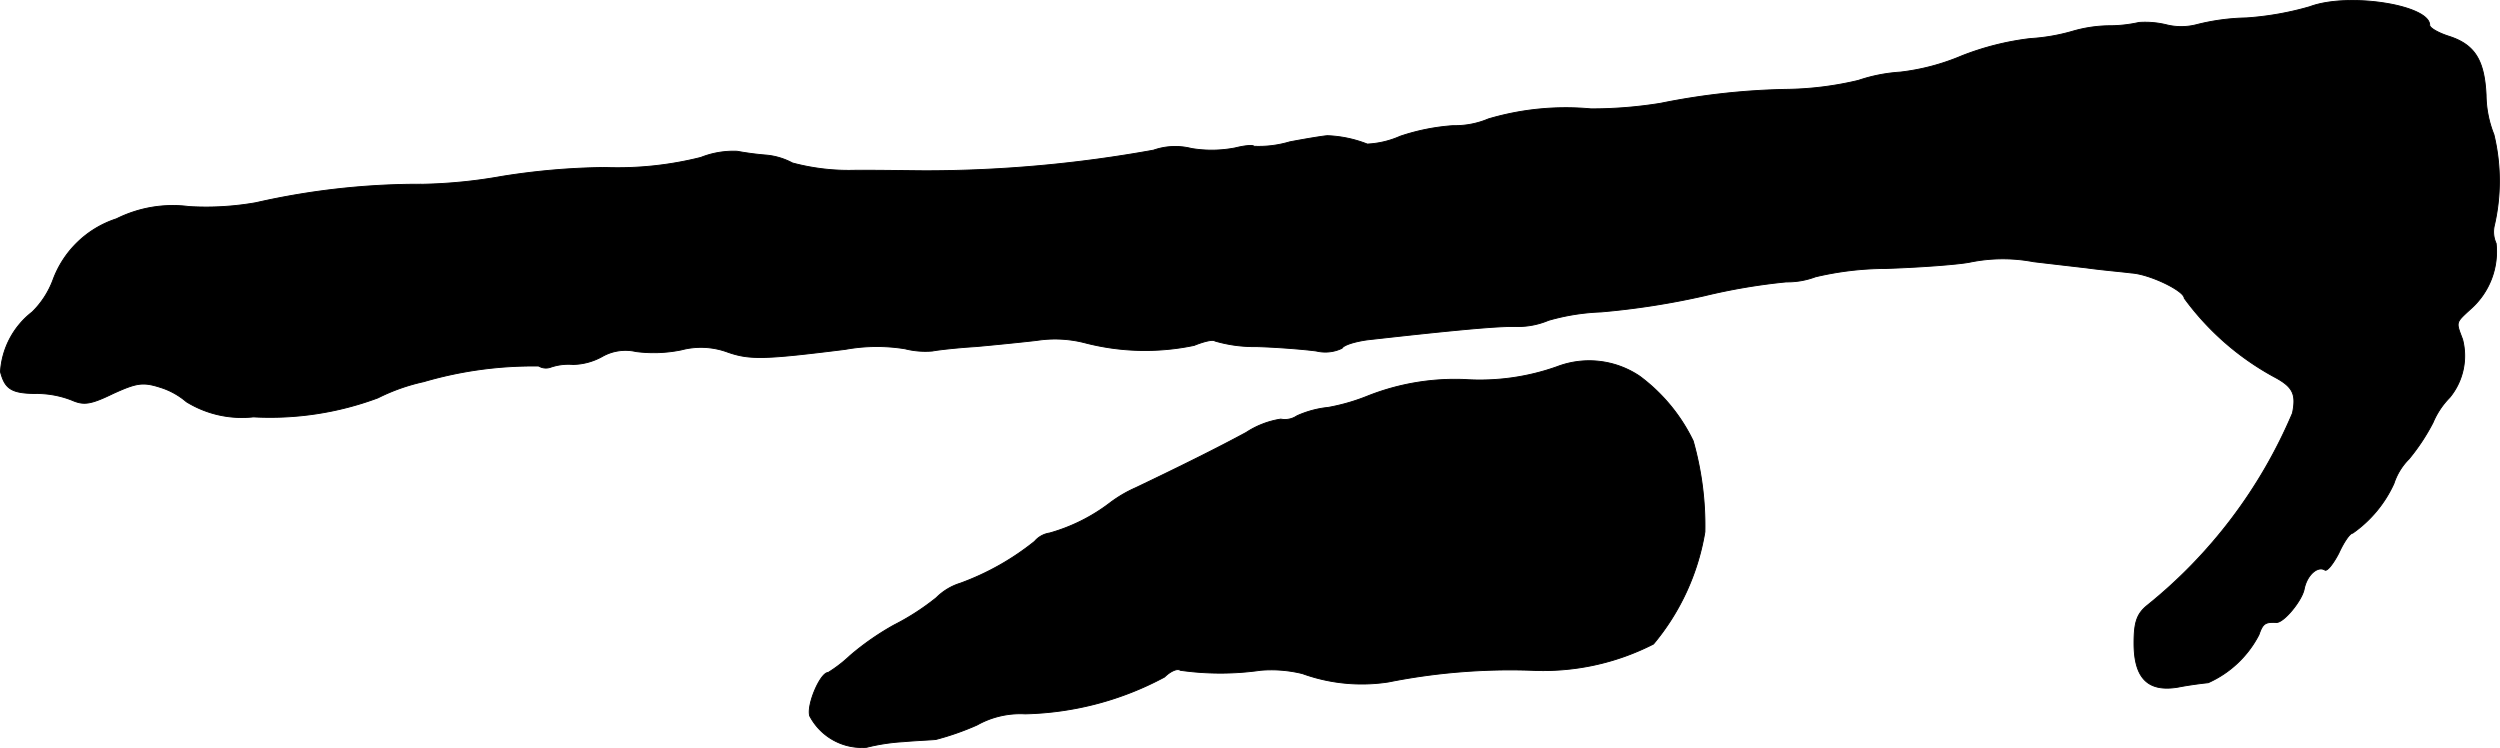
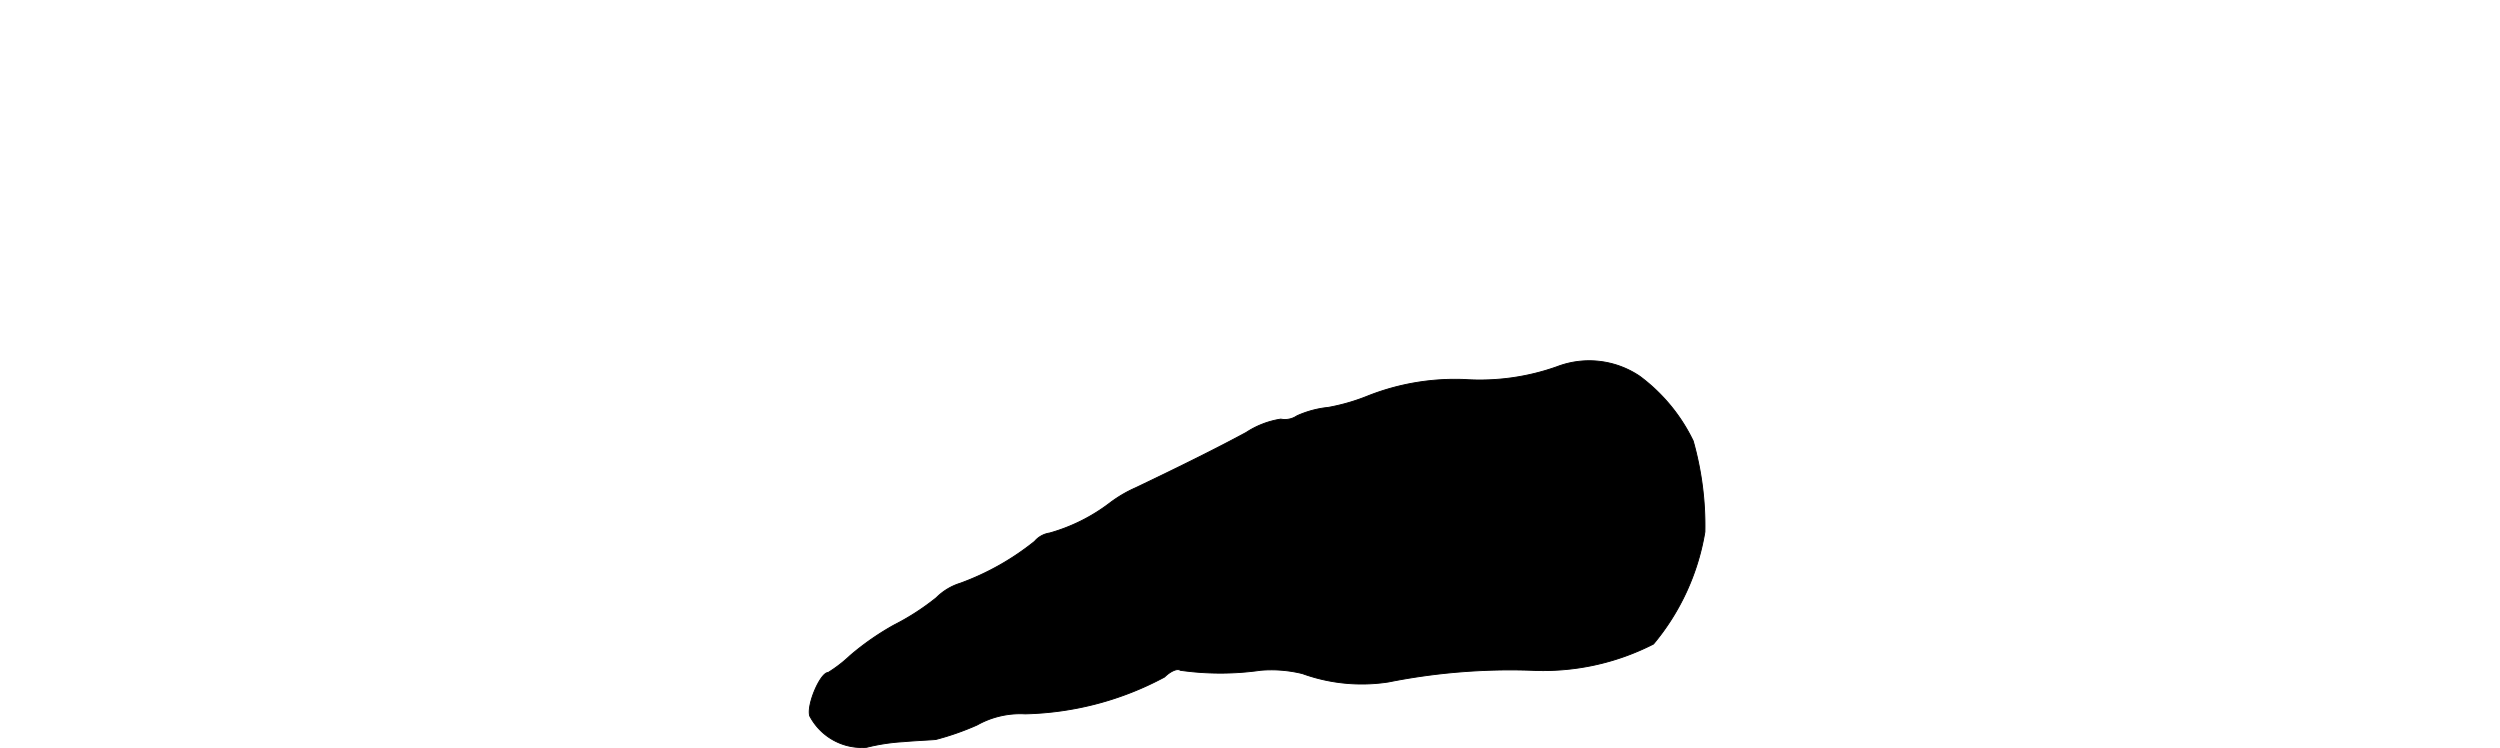
<svg xmlns="http://www.w3.org/2000/svg" version="1.1" width="9.572mm" height="2.864mm" viewBox="0 0 27.132 8.117">
  <defs>
    <style type="text/css">
      .a {
        stroke: #000;
        stroke-linecap: round;
        stroke-linejoin: round;
        stroke-width: 0.01px;
      }
    </style>
  </defs>
-   <path class="a" d="M25.068.072A3.261,3.261,0,0,1,24.378.194a2.369,2.369,0,0,0-.539.073.665.665,0,0,1-.333,0,.973.973,0,0,0-.291-.024,1.484,1.484,0,0,1-.333.036,1.479,1.479,0,0,0-.394.061A2.103,2.103,0,0,1,22.034.418a2.989,2.989,0,0,0-.745.188,2.426,2.426,0,0,1-.666.176A1.768,1.768,0,0,0,20.168.872a3.538,3.538,0,0,1-.757.097,7.541,7.541,0,0,0-1.387.151,4.661,4.661,0,0,1-.757.061,2.96,2.96,0,0,0-1.114.109.928.928,0,0,1-.382.073,2.297,2.297,0,0,0-.575.115.99.99,0,0,1-.357.085,1.318,1.318,0,0,0-.43-.091c-.03,0-.218.03-.412.067a1.175,1.175,0,0,1-.388.048c-.012-.018-.109-.006-.206.018a1.34,1.34,0,0,1-.472.006.715.715,0,0,0-.412.018,13.9,13.9,0,0,1-2.471.224c-.097,0-.436-.006-.751-.006a2.366,2.366,0,0,1-.697-.079.746.746,0,0,0-.279-.085,3.115,3.115,0,0,1-.321-.042.961.961,0,0,0-.394.067,3.699,3.699,0,0,1-1.042.109,7.531,7.531,0,0,0-1.121.097,5.433,5.433,0,0,1-.848.085,7.999,7.999,0,0,0-1.817.2,3.101,3.101,0,0,1-.727.042,1.368,1.368,0,0,0-.787.133,1.095,1.095,0,0,0-.69.666.956.956,0,0,1-.224.345A.89.89,0,0,0,.005,4.034c.048.188.121.236.394.236a1.044,1.044,0,0,1,.382.073c.127.055.2.048.448-.073.254-.115.321-.127.509-.067a.803.803,0,0,1,.285.157,1.146,1.146,0,0,0,.727.164,3.349,3.349,0,0,0,1.351-.206,2.125,2.125,0,0,1,.497-.176,4.225,4.225,0,0,1,1.248-.17.152.152,0,0,0,.133.012A.599.599,0,0,1,6.219,3.955a.678.678,0,0,0,.315-.085.509.509,0,0,1,.369-.055,1.491,1.491,0,0,0,.491-.018.836.836,0,0,1,.503.024c.242.085.406.079,1.278-.03a1.907,1.907,0,0,1,.648-.006.896.896,0,0,0,.297.024c.061-.012.273-.036.472-.048.2-.018.497-.048.66-.067a1.301,1.301,0,0,1,.515.024,2.591,2.591,0,0,0,1.193.03c.103-.042.206-.067.224-.048a1.496,1.496,0,0,0,.448.061c.224.006.521.03.654.048a.417.417,0,0,0,.279-.03c.018-.036.145-.073.273-.091.921-.103,1.417-.151,1.611-.145a.855.855,0,0,0,.357-.067,2.376,2.376,0,0,1,.569-.091A8.313,8.313,0,0,0,18.497,3.21a6.473,6.473,0,0,1,.89-.151.866.866,0,0,0,.315-.055,3.376,3.376,0,0,1,.769-.091c.363-.012.769-.042.902-.067a1.78,1.78,0,0,1,.697-.006c.151.018.412.048.575.067.17.024.388.042.485.055.2.012.575.194.575.273a2.953,2.953,0,0,0,.975.854c.206.109.242.188.2.394a5.358,5.358,0,0,1-1.581,2.09c-.109.091-.139.182-.139.406,0,.382.151.533.478.478.121-.024.267-.042.327-.048a1.142,1.142,0,0,0,.551-.521c.042-.121.067-.139.188-.133.079.006.279-.236.303-.363.03-.151.145-.254.224-.206.024.018.091-.067.151-.182.055-.121.121-.218.151-.218a1.326,1.326,0,0,0,.448-.539.667.667,0,0,1,.164-.267,2.219,2.219,0,0,0,.26-.394.864.864,0,0,1,.182-.273.711.711,0,0,0,.139-.63c-.073-.194-.079-.176.091-.333a.83.83,0,0,0,.273-.709.3.3,0,0,1-.018-.2,2.148,2.148,0,0,0-.006-.981,1.19,1.19,0,0,1-.085-.43c-.018-.376-.121-.545-.4-.636-.115-.036-.212-.091-.212-.121C26.371.054,25.486-.085,25.068.072Z" />
  <path class="a" d="M16.898,3.979a2.497,2.497,0,0,1-1.005.139,2.572,2.572,0,0,0-1.042.176,2.187,2.187,0,0,1-.436.127,1.092,1.092,0,0,0-.339.091.233.233,0,0,1-.176.036.951.951,0,0,0-.376.145c-.303.164-.69.357-1.199.6a1.397,1.397,0,0,0-.279.164,1.949,1.949,0,0,1-.654.327.265.265,0,0,0-.164.091,2.841,2.841,0,0,1-.806.454.631.631,0,0,0-.26.157,2.633,2.633,0,0,1-.46.297,2.899,2.899,0,0,0-.478.333,1.479,1.479,0,0,1-.236.182c-.085,0-.236.351-.2.472A.639.639,0,0,0,9.405,8.11a2.15,2.15,0,0,1,.4-.061c.133-.012.291-.018.351-.024a2.915,2.915,0,0,0,.448-.157.956.956,0,0,1,.521-.121,3.352,3.352,0,0,0,1.514-.4c.061-.061.139-.097.17-.073a3.094,3.094,0,0,0,.872,0,1.414,1.414,0,0,1,.454.036,1.891,1.891,0,0,0,.933.091,6.744,6.744,0,0,1,1.551-.127,2.629,2.629,0,0,0,1.326-.285A2.543,2.543,0,0,0,18.503,5.772a3.37,3.37,0,0,0-.127-.987,1.903,1.903,0,0,0-.581-.703A.979.979,0,0,0,16.898,3.979Z" />
</svg>